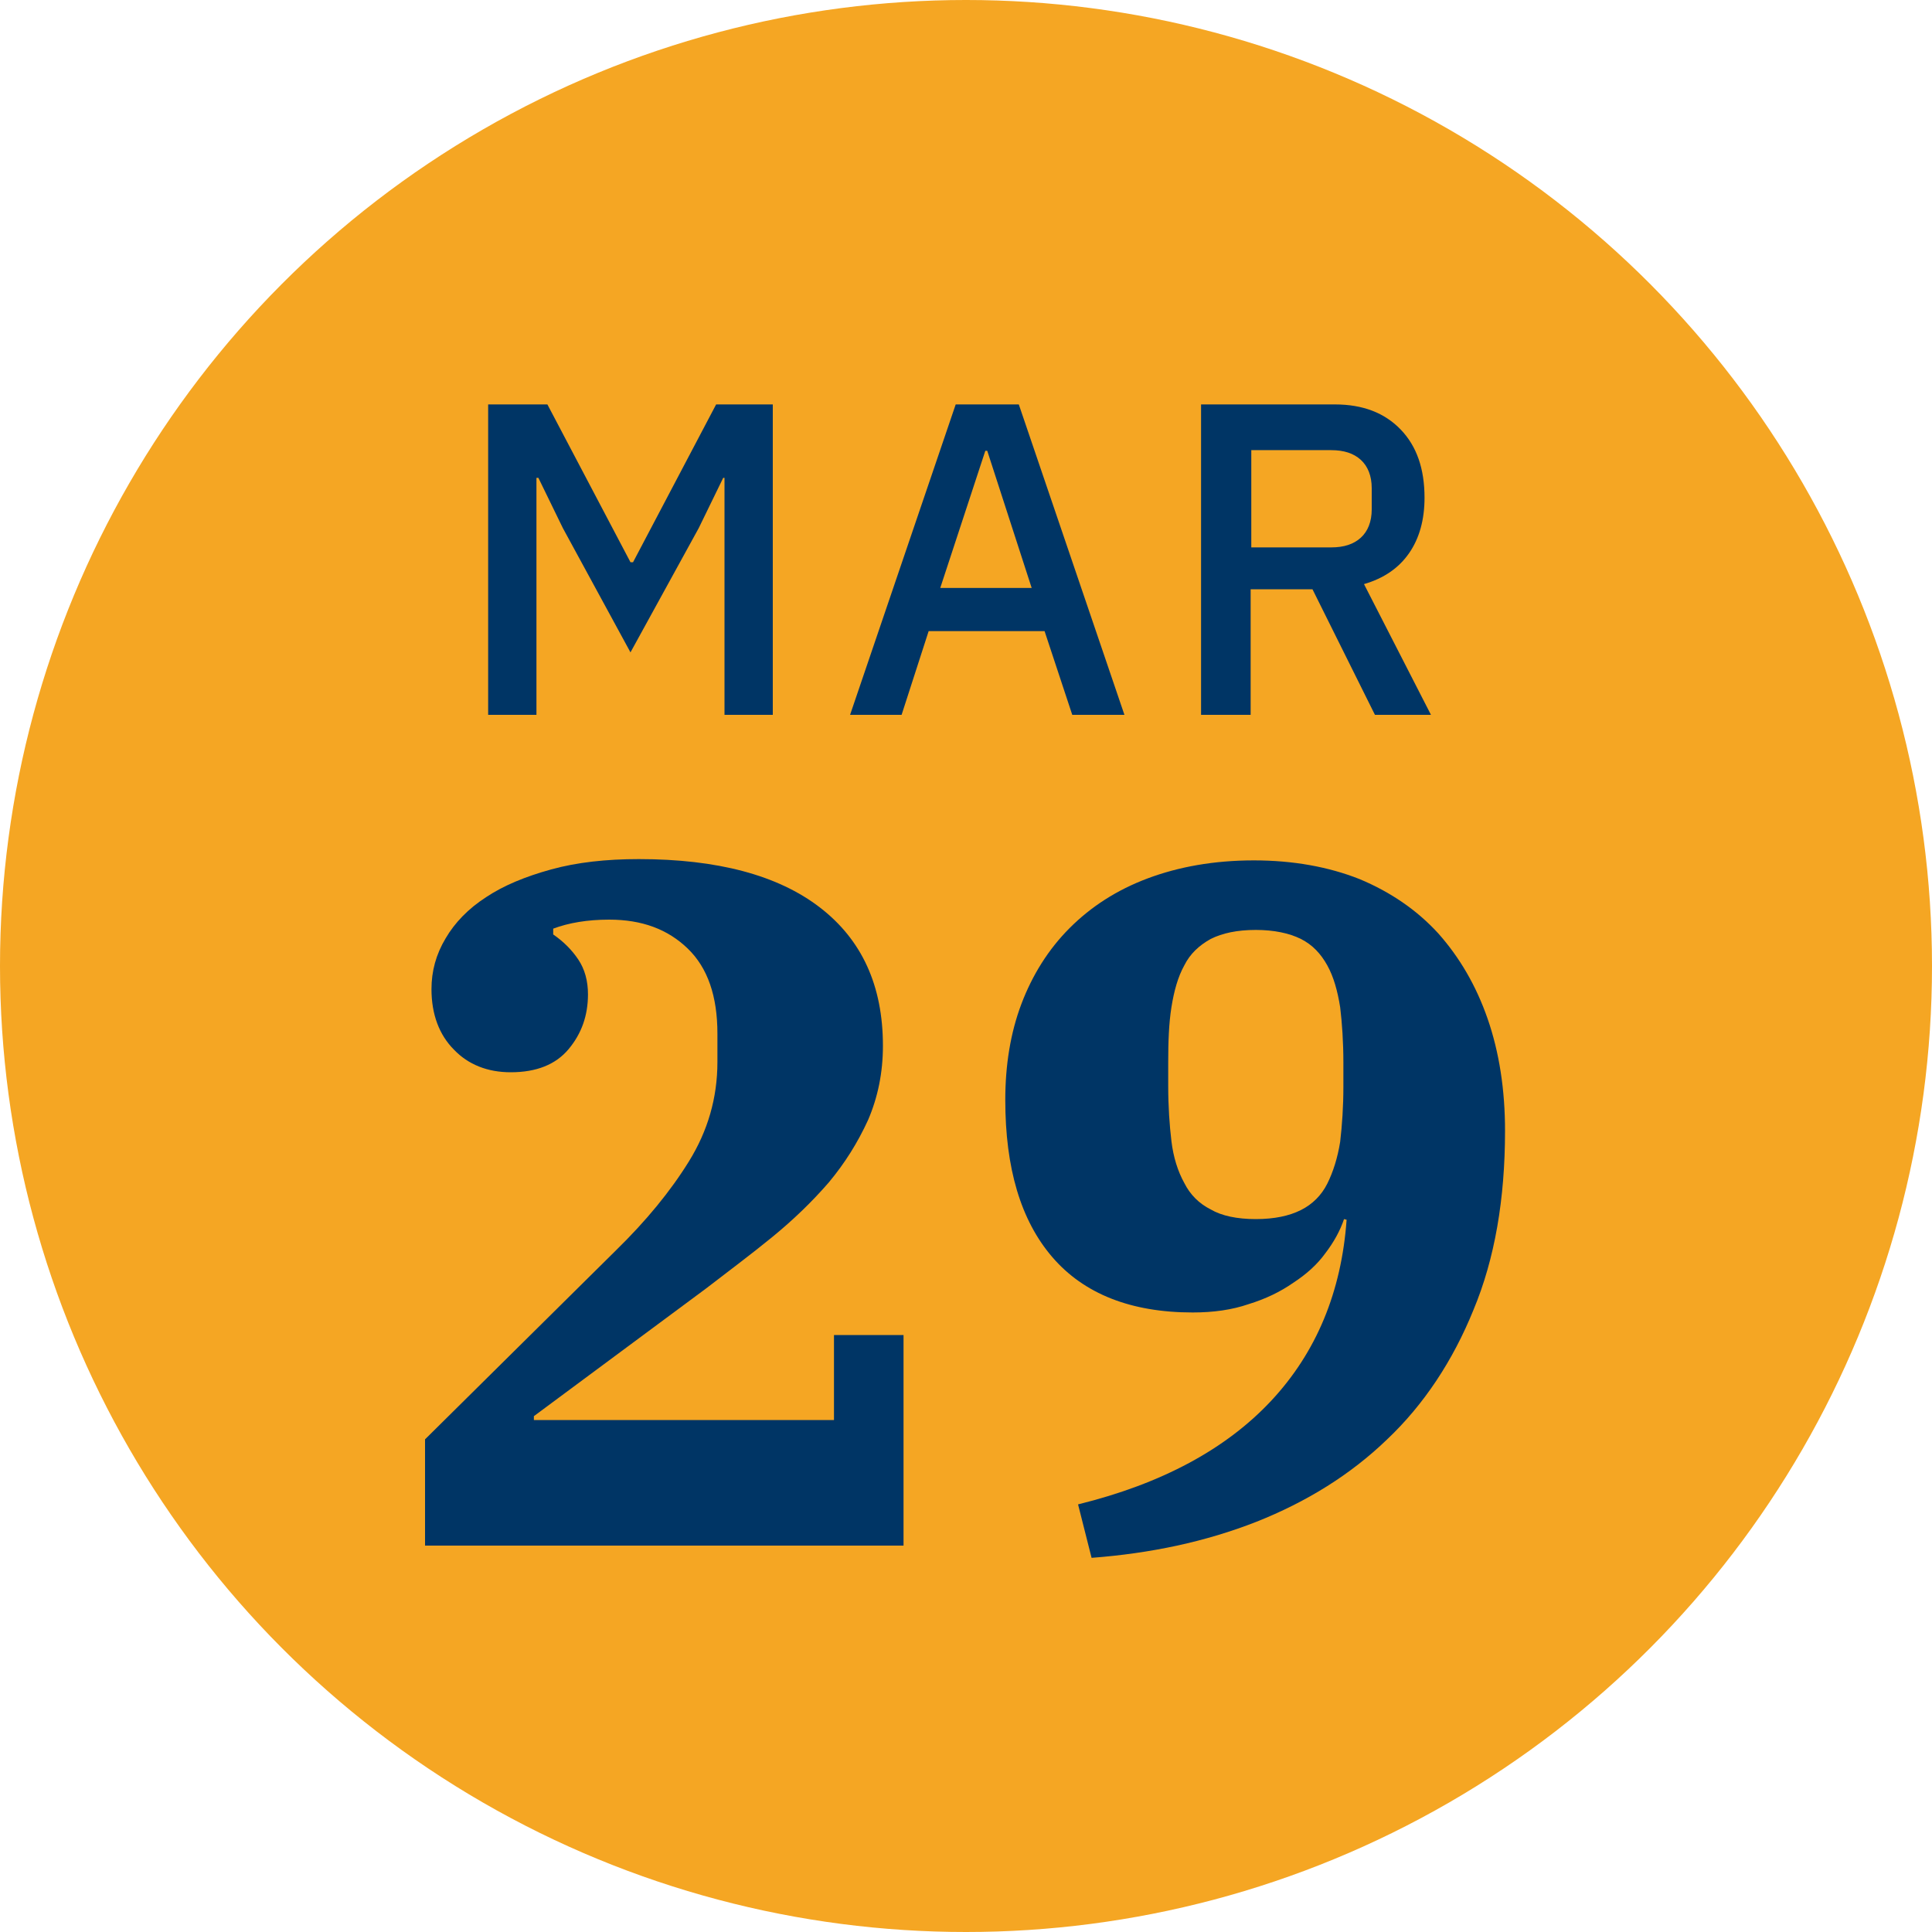
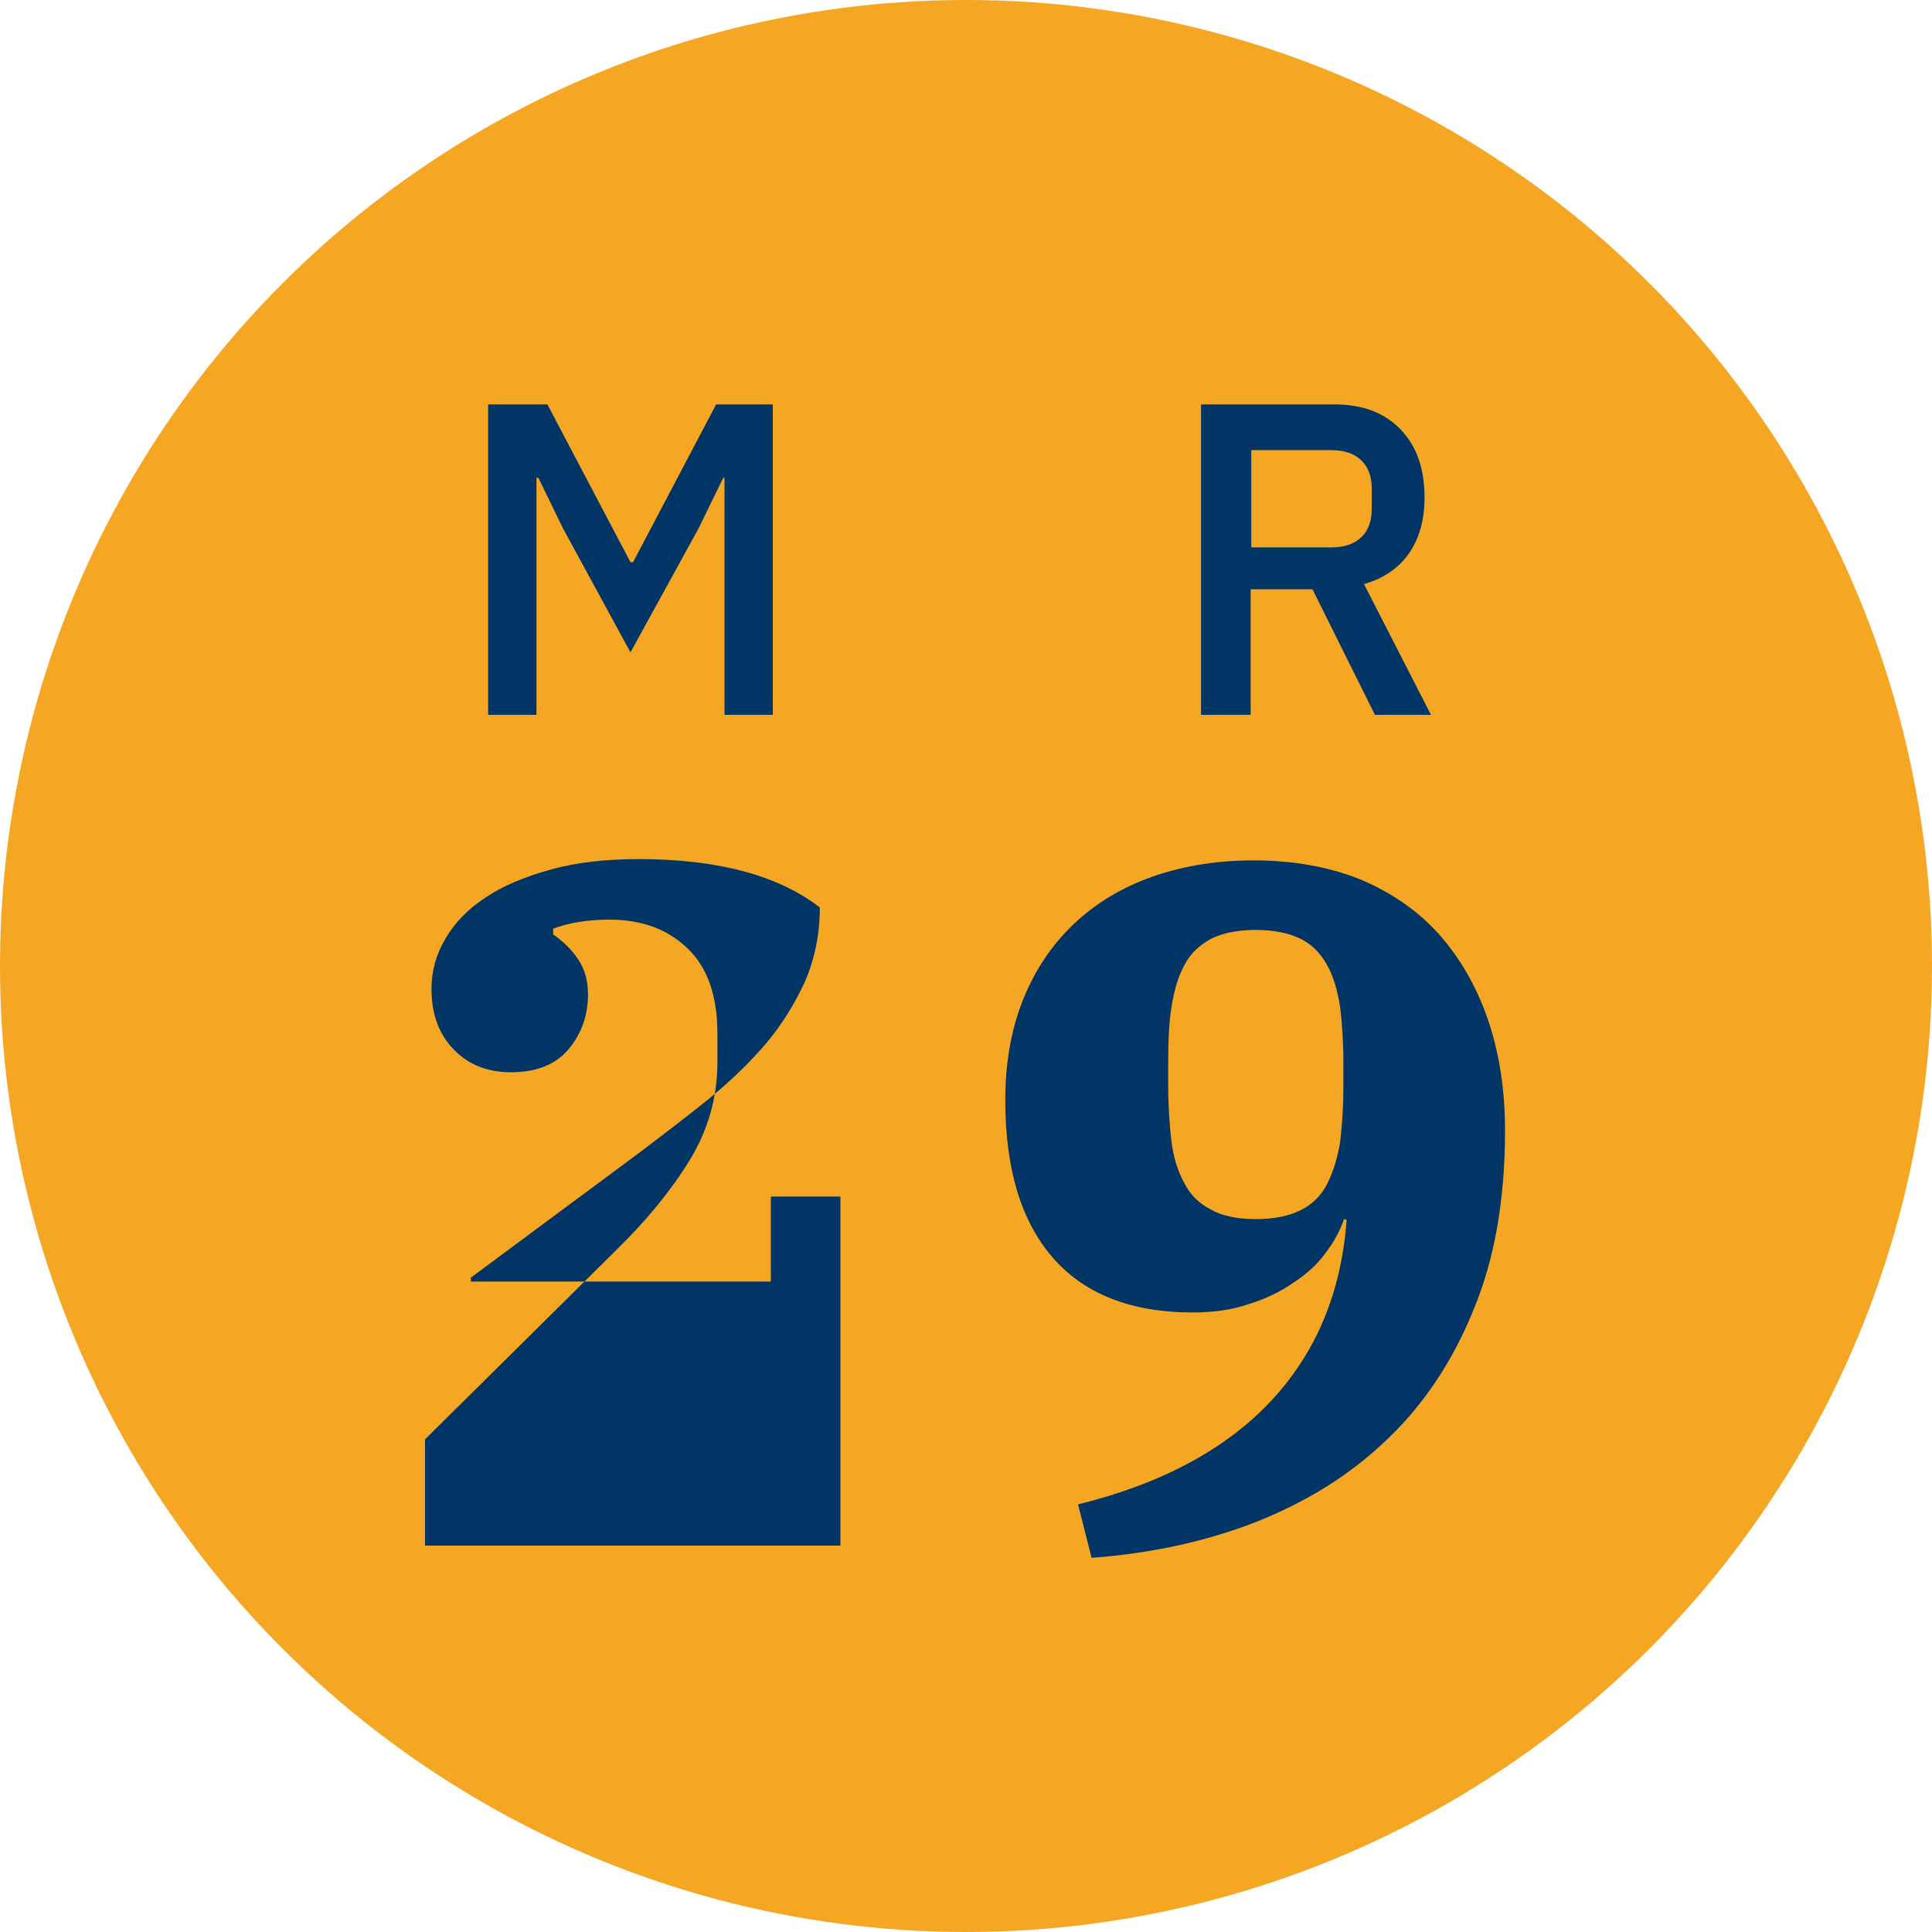
<svg xmlns="http://www.w3.org/2000/svg" version="1.1" id="Layer_1" x="0px" y="0px" viewBox="0 0 300 300" xml:space="preserve">
  <circle id="Ellipse_361_00000176747576427895837470000017033602225792156832_" fill="#F5A623" cx="150" cy="150" r="150" />
  <g>
-     <path fill="#003565" d="M66,223.5l29.7-29.4c4.6-4.5,8.4-9.1,11.3-13.8c2.9-4.7,4.4-9.8,4.4-15.4v-4.4c0-5.8-1.5-10.2-4.6-13.2   c-3.1-3-7.1-4.5-12.2-4.5c-3.4,0-6.3,0.5-8.7,1.4v0.9c1.6,1.1,2.9,2.4,3.9,3.9c1,1.5,1.5,3.3,1.5,5.4c0,3.3-1,6.1-3,8.5   c-2,2.4-5,3.6-9,3.6c-3.6,0-6.6-1.2-8.8-3.5c-2.3-2.3-3.5-5.5-3.5-9.4c0-2.8,0.7-5.4,2.2-7.9c1.4-2.4,3.5-4.6,6.3-6.4   c2.7-1.8,6.1-3.2,10.1-4.3c4-1.1,8.5-1.6,13.6-1.6c12.2,0,21.6,2.5,28.1,7.5c6.5,5,9.8,12.1,9.8,21.5c0,4.2-0.8,8-2.3,11.5   c-1.6,3.5-3.6,6.7-6.1,9.7c-2.6,3-5.5,5.8-8.8,8.5c-3.3,2.7-6.8,5.3-10.3,8l-26.7,19.8v0.6h46.6v-13.2h10.8V240H66V223.5z" />
+     <path fill="#003565" d="M66,223.5l29.7-29.4c4.6-4.5,8.4-9.1,11.3-13.8c2.9-4.7,4.4-9.8,4.4-15.4v-4.4c0-5.8-1.5-10.2-4.6-13.2   c-3.1-3-7.1-4.5-12.2-4.5c-3.4,0-6.3,0.5-8.7,1.4v0.9c1.6,1.1,2.9,2.4,3.9,3.9c1,1.5,1.5,3.3,1.5,5.4c0,3.3-1,6.1-3,8.5   c-2,2.4-5,3.6-9,3.6c-3.6,0-6.6-1.2-8.8-3.5c-2.3-2.3-3.5-5.5-3.5-9.4c0-2.8,0.7-5.4,2.2-7.9c1.4-2.4,3.5-4.6,6.3-6.4   c2.7-1.8,6.1-3.2,10.1-4.3c4-1.1,8.5-1.6,13.6-1.6c12.2,0,21.6,2.5,28.1,7.5c0,4.2-0.8,8-2.3,11.5   c-1.6,3.5-3.6,6.7-6.1,9.7c-2.6,3-5.5,5.8-8.8,8.5c-3.3,2.7-6.8,5.3-10.3,8l-26.7,19.8v0.6h46.6v-13.2h10.8V240H66V223.5z" />
    <path fill="#003565" d="M167.4,233.6c13-3.2,23-8.6,30-16.1c7-7.5,10.9-16.9,11.7-28.1l-0.4-0.1c-0.6,1.8-1.6,3.6-2.9,5.3   c-1.3,1.8-3,3.3-5,4.6c-2,1.4-4.3,2.5-6.9,3.3c-2.6,0.9-5.5,1.3-8.7,1.3c-9.6,0-16.9-2.9-21.8-8.6c-4.9-5.7-7.3-13.8-7.3-24.4   c0-5.4,0.8-10.4,2.5-14.9c1.7-4.5,4.2-8.5,7.5-11.8s7.3-5.9,12.1-7.7c4.8-1.8,10.3-2.8,16.5-2.8c6.1,0,11.6,1,16.4,2.9   c4.8,2,8.9,4.8,12.2,8.4c3.3,3.7,5.9,8.1,7.7,13.3c1.8,5.2,2.7,11,2.7,17.4c0,10.6-1.6,19.9-4.9,27.8c-3.2,7.9-7.7,14.7-13.4,20.1   c-5.7,5.5-12.5,9.7-20.3,12.8c-7.9,3.1-16.4,4.9-25.6,5.6L167.4,233.6z M195,189.3c2.9,0,5.2-0.5,7-1.4c1.8-0.9,3.2-2.3,4.1-4.1   c0.9-1.8,1.6-4,2-6.5c0.3-2.6,0.5-5.4,0.5-8.6V165c0-3.2-0.2-6.1-0.5-8.6c-0.4-2.5-1-4.7-2-6.5c-1-1.8-2.3-3.2-4.1-4.1   c-1.8-0.9-4.2-1.4-7-1.4c-2.9,0-5.2,0.5-7,1.4c-1.8,1-3.2,2.3-4.1,4.1c-1,1.8-1.6,4-2,6.5c-0.4,2.5-0.5,5.4-0.5,8.6v3.6   c0,3.2,0.2,6.1,0.5,8.6c0.3,2.5,1,4.7,2,6.5c0.9,1.8,2.3,3.2,4.1,4.1C189.7,188.8,192.1,189.3,195,189.3z" />
  </g>
  <g>
    <path fill="#003565" d="M112.6,74.2h-0.3l-3.8,7.8l-10.6,19.3L87.4,82l-3.8-7.8h-0.3V111h-7.5V62.8H85l12.9,24.5h0.4l12.9-24.5h8.8   V111h-7.5V74.2z" />
-     <path fill="#003565" d="M166.5,111l-4.3-13h-18l-4.2,13H132l16.4-48.2h9.8l16.4,48.2H166.5z M153.3,70h-0.3l-7,21.3h14.2L153.3,70z   " />
    <path fill="#003565" d="M194.3,111h-7.8V62.8h20.8c4.3,0,7.7,1.3,10.2,3.9c2.5,2.6,3.7,6.1,3.7,10.6c0,3.4-0.8,6.3-2.4,8.6   s-3.9,3.9-7,4.8l10.4,20.3h-8.7l-9.7-19.5h-9.6V111z M206.7,85c2,0,3.5-0.5,4.6-1.5c1.1-1,1.7-2.5,1.7-4.4v-3.3   c0-1.9-0.6-3.4-1.7-4.4c-1.1-1-2.6-1.5-4.6-1.5h-12.4V85H206.7z" />
  </g>
</svg>